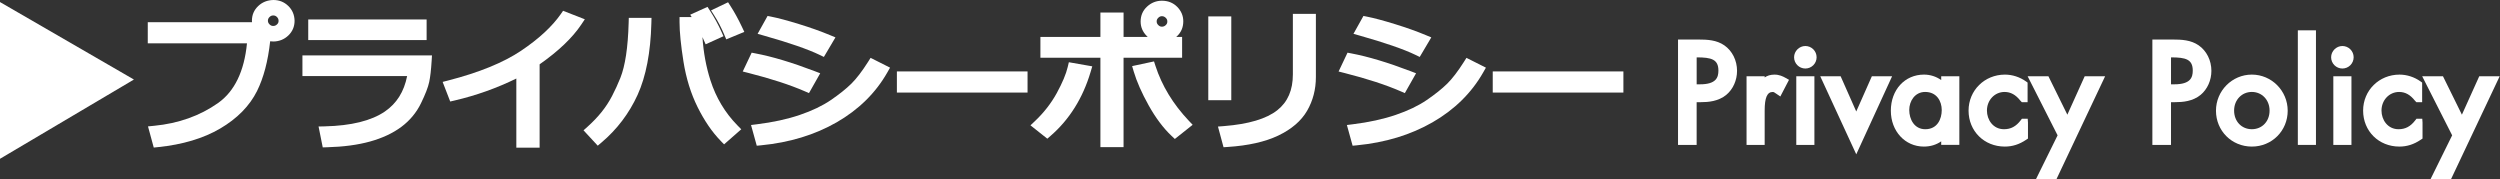
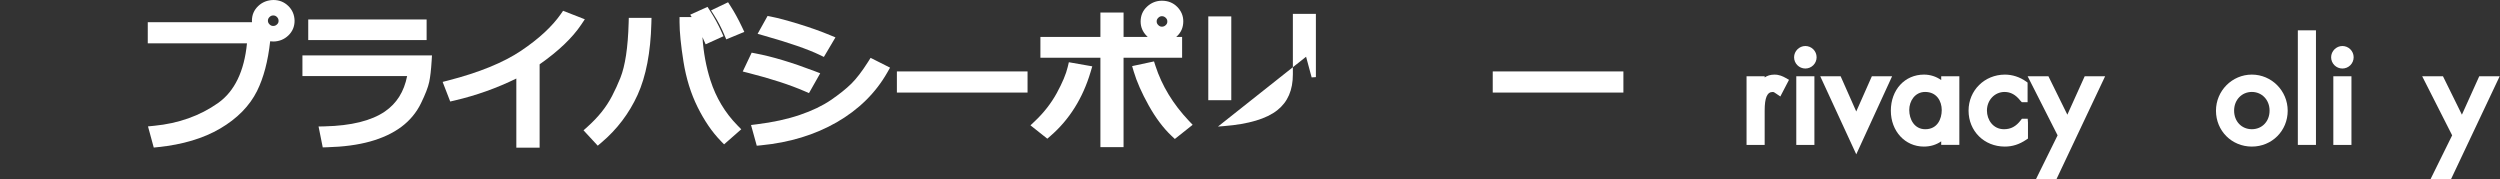
<svg xmlns="http://www.w3.org/2000/svg" id="_イヤー_2" viewBox="0 0 193.001 13.825">
  <rect x="0" y="0" width="193.001" height="13.825" fill="#333333" stroke="none" />
  <defs>
    <style>.cls-1{fill:#fff;}.cls-2{fill:none;stroke:#fff;stroke-miterlimit:10;}.cls-3{opacity:0;}</style>
  </defs>
  <g id="_修">
    <g>
-       <polygon class="cls-1" points="0 .159 10.338 6.14 0 12.259 0 .159" />
      <path class="cls-1" d="M11.427,9.757l.472-.046c1.878-.18,3.539-.771,4.937-1.759,1.27-.897,2.02-2.446,2.231-4.607h-7.659V1.713h8.047c-.003-.038-.005-.076-.006-.115,0-.449,.164-.828,.487-1.134,.316-.299,.709-.455,1.169-.464,.45,0,.833,.153,1.146,.455,.315,.302,.481,.687,.491,1.144,0,.454-.162,.835-.483,1.141-.314,.299-.697,.454-1.138,.464h-.001c-.091,0-.178-.005-.263-.017-.166,1.53-.506,2.819-1.013,3.839-.574,1.151-1.531,2.125-2.843,2.895-1.293,.76-2.906,1.242-4.794,1.435l-.337,.035-.444-1.633ZM21.091,1.193c-.111,0-.199,.038-.285,.123-.085,.084-.123,.171-.123,.28,0,.111,.038,.199,.124,.285,.084,.085,.172,.123,.285,.123,.115,0,.206-.037,.295-.121,.083-.078,.119-.159,.119-.271,0-.12-.038-.211-.122-.296-.085-.086-.175-.124-.292-.124Z" />
      <path class="cls-1" d="M24.592,9.766l.477-.011c2.041-.047,3.603-.433,4.643-1.146,.912-.625,1.477-1.523,1.719-2.737h-8.083v-1.593h10.001l-.026,.425c-.042,.689-.105,1.236-.188,1.625-.087,.408-.295,.946-.636,1.645-.35,.72-.862,1.334-1.521,1.825-.65,.483-1.461,.862-2.412,1.126-.938,.261-2.052,.41-3.313,.443l-.337,.01-.323-1.611Zm-.796-6.674V1.505h9.139v1.587h-9.139Z" />
      <path class="cls-1" d="M39.861,11.402V6.062c-1.5,.737-3.099,1.307-4.765,1.696l-.339,.079-.586-1.514,.436-.112c2.375-.61,4.268-1.384,5.626-2.297,1.356-.911,2.384-1.86,3.057-2.823l.18-.258,1.678,.655-.277,.414c-.68,1.016-1.76,2.046-3.212,3.063v6.436h-1.799Z" />
      <path class="cls-1" d="M45.048,10.061l.303-.271c.411-.368,.778-.751,1.09-1.139,.309-.384,.582-.801,.81-1.239,.238-.456,.454-.928,.643-1.402,.185-.464,.331-1.051,.437-1.746,.107-.708,.175-1.547,.201-2.492l.011-.39h1.754l-.011,.41c-.057,2.249-.415,4.11-1.064,5.533-.651,1.428-1.588,2.664-2.784,3.675l-.292,.247-1.098-1.186Zm10.588,.811c-.656-.671-1.253-1.543-1.777-2.594-.523-1.051-.891-2.236-1.095-3.524-.201-1.268-.303-2.29-.303-3.039v-.4h.936l-.113-.18,1.337-.605,.187,.29c.344,.533,.641,1.076,.882,1.613l.163,.364-1.377,.623s-.219-.496-.247-.558c.079,1.198,.286,2.305,.617,3.338,.428,1.336,1.129,2.506,2.083,3.478l.297,.302-1.327,1.164-.265-.271Zm.277-8.197c-.23-.542-.491-1.044-.777-1.49l-.244-.382,1.315-.628,.191,.296c.297,.458,.594,1.001,.884,1.611l.18,.381-1.395,.577-.155-.365Z" />
      <path class="cls-1" d="M57.979,9.651l.46-.058c1.24-.152,2.354-.396,3.312-.723,.947-.322,1.752-.708,2.391-1.145,.649-.444,1.18-.869,1.579-1.261,.395-.389,.831-.958,1.296-1.691l.194-.307,1.502,.757-.208,.365c-.9,1.584-2.217,2.881-3.914,3.855-1.683,.968-3.646,1.564-5.835,1.775l-.334,.032-.443-1.602Zm4.146-2.606c-1.14-.495-2.592-.968-4.314-1.405l-.471-.12,.689-1.453,.303,.058c1.283,.242,2.815,.702,4.555,1.366l.434,.166-.867,1.531-.33-.143Zm1.148-2.809c-.909-.438-2.356-.938-4.298-1.486l-.487-.138,.77-1.381,.285,.057c.536,.106,1.258,.299,2.143,.572,.887,.273,1.69,.56,2.386,.85l.425,.177-.893,1.509-.331-.159Z" />
      <rect class="cls-1" x="69.24" y="5.514" width="10.087" height="1.632" />
      <path class="cls-1" d="M84.952,11.357V4.456h-4.632v-1.604h4.632V.966h1.788v1.887h1.867c-.027-.023-.053-.049-.079-.075-.313-.317-.471-.692-.471-1.113,0-.47,.169-.854,.503-1.16,.324-.297,.707-.448,1.138-.448,.476,0,.875,.16,1.186,.476,.309,.315,.466,.688,.466,1.11,0,.476-.171,.87-.508,1.175-.014,.013-.028,.024-.042,.036h.459v1.604h-4.52v6.901h-1.788Zm4.746-10.107c-.105,0-.191,.038-.279,.124-.086,.084-.124,.169-.124,.278,0,.111,.038,.199,.124,.284,.086,.086,.172,.124,.279,.124,.118,0,.21-.037,.3-.123,.084-.08,.12-.162,.12-.273,0-.126-.038-.208-.124-.29-.09-.086-.182-.124-.296-.124Zm.748,9.241c-.634-.596-1.23-1.39-1.771-2.36-.536-.962-.924-1.842-1.152-2.614l-.122-.414,1.69-.362,.111,.344c.496,1.53,1.361,2.954,2.572,4.233l.3,.317-1.376,1.093-.252-.236Zm-10.894-.816l.336-.317c.695-.655,1.265-1.387,1.695-2.172,.432-.791,.717-1.469,.846-2.015l.087-.367,1.808,.317-.128,.431c-.599,2.019-1.64,3.68-3.092,4.938l-.251,.217-1.301-1.032Z" />
-       <path class="cls-1" d="M94.027,9.771l.48-.038c1.886-.15,3.266-.562,4.101-1.224,.809-.641,1.202-1.549,1.202-2.775V1.072h1.777V5.954c0,.947-.228,1.82-.677,2.596-.454,.784-1.207,1.431-2.238,1.921-1.003,.477-2.311,.771-3.888,.874l-.327,.021-.43-1.595Zm-.747-2.036V1.264h1.776V7.735h-1.776Z" />
-       <path class="cls-1" d="M103.979,9.651l.46-.058c1.24-.152,2.354-.396,3.312-.723,.947-.322,1.752-.708,2.391-1.145,.649-.444,1.18-.869,1.579-1.261,.395-.389,.831-.958,1.296-1.691l.194-.307,1.502,.757-.208,.365c-.9,1.584-2.217,2.881-3.914,3.855-1.683,.968-3.646,1.564-5.835,1.775l-.334,.032-.443-1.602Zm4.146-2.606c-1.14-.495-2.592-.968-4.314-1.405l-.471-.12,.689-1.453,.303,.058c1.283,.242,2.815,.702,4.555,1.366l.434,.166-.867,1.531-.33-.143Zm1.148-2.809c-.909-.438-2.356-.938-4.298-1.486l-.487-.138,.77-1.381,.285,.057c.536,.106,1.258,.299,2.143,.572,.887,.273,1.69,.56,2.386,.85l.425,.177-.893,1.509-.331-.159Z" />
+       <path class="cls-1" d="M94.027,9.771l.48-.038c1.886-.15,3.266-.562,4.101-1.224,.809-.641,1.202-1.549,1.202-2.775V1.072h1.777V5.954l-.327,.021-.43-1.595Zm-.747-2.036V1.264h1.776V7.735h-1.776Z" />
      <rect class="cls-1" x="115.24" y="5.514" width="10.087" height="1.632" />
    </g>
    <g>
-       <path class="cls-1" d="M129.544,11.187V3.051h1.539c.73,0,1.435,.034,2.039,.452,.613,.428,.979,1.163,.979,1.967,0,.729-.31,1.42-.828,1.85-.612,.504-1.38,.568-1.981,.568h-.31v3.299h-1.439Zm1.699-4.678c1.251,0,1.419-.536,1.419-1.06,0-.867-.538-1.02-1.669-1.02h-.01v2.079h.26Z" />
      <path class="cls-1" d="M134.834,11.187V5.89h1.399v.089c.198-.135,.437-.219,.76-.219,.361,0,.641,.131,.867,.259l.252,.143-.67,1.287-.28-.192c-.184-.13-.226-.157-.31-.157-.428,0-.619,.444-.619,1.439v2.648h-1.399Z" />
      <path class="cls-1" d="M138.674,11.187V5.89h1.399v5.297h-1.399Zm.699-5.897c-.479,0-.869-.39-.869-.869,0-.472,.398-.869,.869-.869,.48,0,.87,.39,.87,.869s-.39,.869-.87,.869Z" />
      <polygon class="cls-1" points="140.525 5.89 142.099 5.89 143.303 8.607 144.507 5.89 146.07 5.89 143.304 11.914 140.525 5.89" />
      <path class="cls-1" d="M148.523,11.316c-1.453,0-2.549-1.19-2.549-2.769,0-1.615,1.076-2.788,2.559-2.788,.481,0,.941,.148,1.329,.422v-.292h1.4v5.297h-1.4v-.274c-.383,.267-.836,.404-1.339,.404Zm.1-4.218c-.798,0-1.229,.716-1.229,1.389,0,.717,.388,1.489,1.24,1.489,.937,0,1.269-.797,1.269-1.479,0-.696-.396-1.399-1.279-1.399Z" />
      <path class="cls-1" d="M154.773,11.316c-1.595,0-2.799-1.194-2.799-2.778,0-1.558,1.234-2.778,2.808-2.778,.573,0,1.149,.187,1.624,.525l.125,.09v1.513h-.446l-.11-.114c-.362-.46-.751-.675-1.223-.675-.762,0-1.359,.633-1.359,1.439,0,.697,.462,1.438,1.319,1.438,.527,0,.925-.214,1.291-.692l.09-.117h.448l.02,.3v1.23l-.133,.089c-.538,.362-1.064,.53-1.657,.53Z" />
      <polygon class="cls-1" points="157.181 13.825 158.847 10.448 156.535 5.89 158.14 5.89 159.6 8.854 160.938 5.89 162.515 5.89 158.763 13.825 157.181 13.825" />
-       <path class="cls-1" d="M166.164,11.187V3.051h1.539c.73,0,1.435,.034,2.039,.452,.613,.428,.979,1.163,.979,1.967,0,.729-.31,1.42-.828,1.851-.611,.503-1.379,.567-1.98,.567h-.31v3.299h-1.439Zm1.699-4.678c1.251,0,1.419-.536,1.419-1.06,0-.867-.538-1.02-1.669-1.02h-.01v2.079h.26Z" />
      <path class="cls-1" d="M173.843,11.316c-1.552,0-2.769-1.216-2.769-2.769,0-1.537,1.242-2.788,2.769-2.788,1.526,0,2.768,1.251,2.768,2.788,0,1.553-1.216,2.769-2.768,2.769Zm0-4.218c-.781,0-1.369,.619-1.369,1.439,0,.833,.576,1.438,1.369,1.438,.793,0,1.369-.605,1.369-1.438,0-.82-.588-1.439-1.369-1.439Z" />
      <rect class="cls-1" x="177.394" y="2.341" width="1.399" height="8.846" />
      <path class="cls-1" d="M180.134,11.187V5.89h1.399v5.297h-1.399Zm.699-5.897c-.479,0-.869-.39-.869-.869,0-.472,.398-.869,.869-.869,.48,0,.87,.39,.87,.869s-.39,.869-.87,.869Z" />
-       <path class="cls-1" d="M185.233,11.316c-1.595,0-2.799-1.194-2.799-2.778,0-1.558,1.234-2.778,2.808-2.778,.573,0,1.149,.187,1.624,.525l.125,.09v1.513h-.446l-.11-.114c-.362-.46-.751-.675-1.223-.675-.762,0-1.359,.633-1.359,1.439,0,.697,.462,1.438,1.319,1.438,.527,0,.925-.214,1.291-.692l.09-.117h.448l.02,.3v1.23l-.133,.089c-.538,.362-1.064,.53-1.657,.53Z" />
      <polygon class="cls-1" points="187.641 13.825 189.307 10.448 186.995 5.89 188.6 5.89 190.06 8.854 191.398 5.89 192.975 5.89 189.223 13.825 187.641 13.825" />
    </g>
    <g class="cls-3">
      <rect class="cls-2" x="11.809" y="12.458" width="180.692" height=".199" />
    </g>
  </g>
</svg>